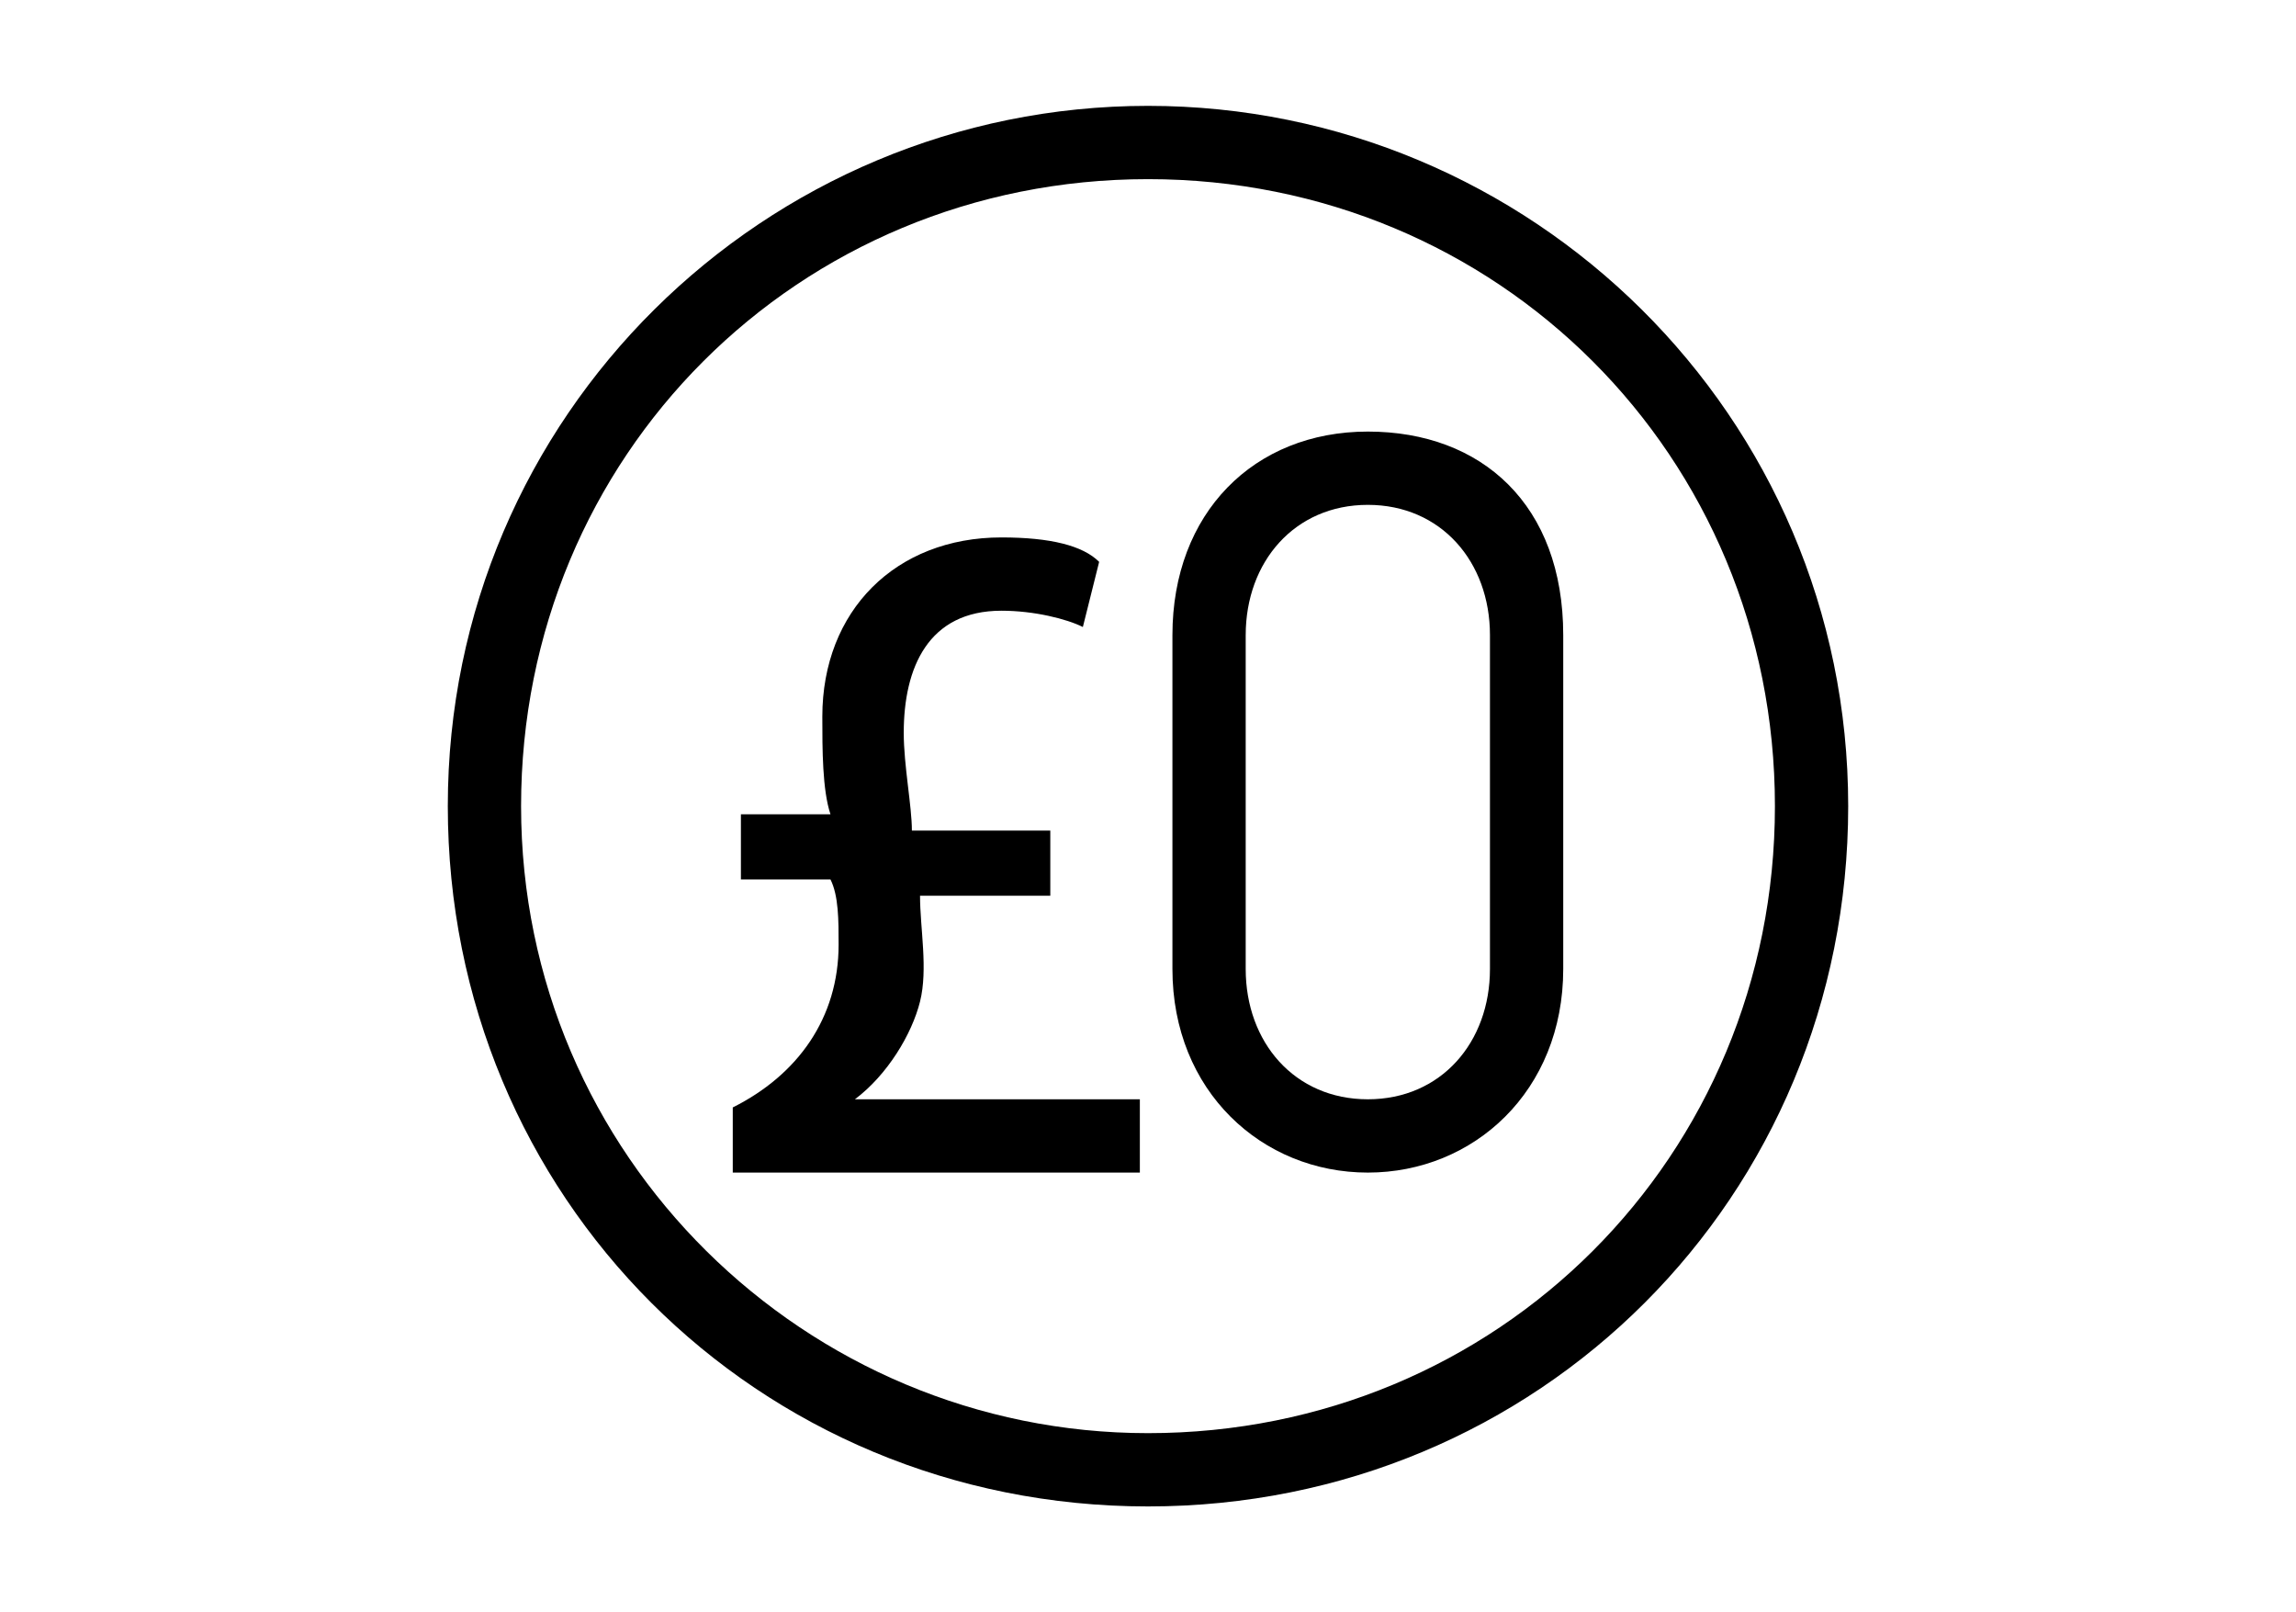
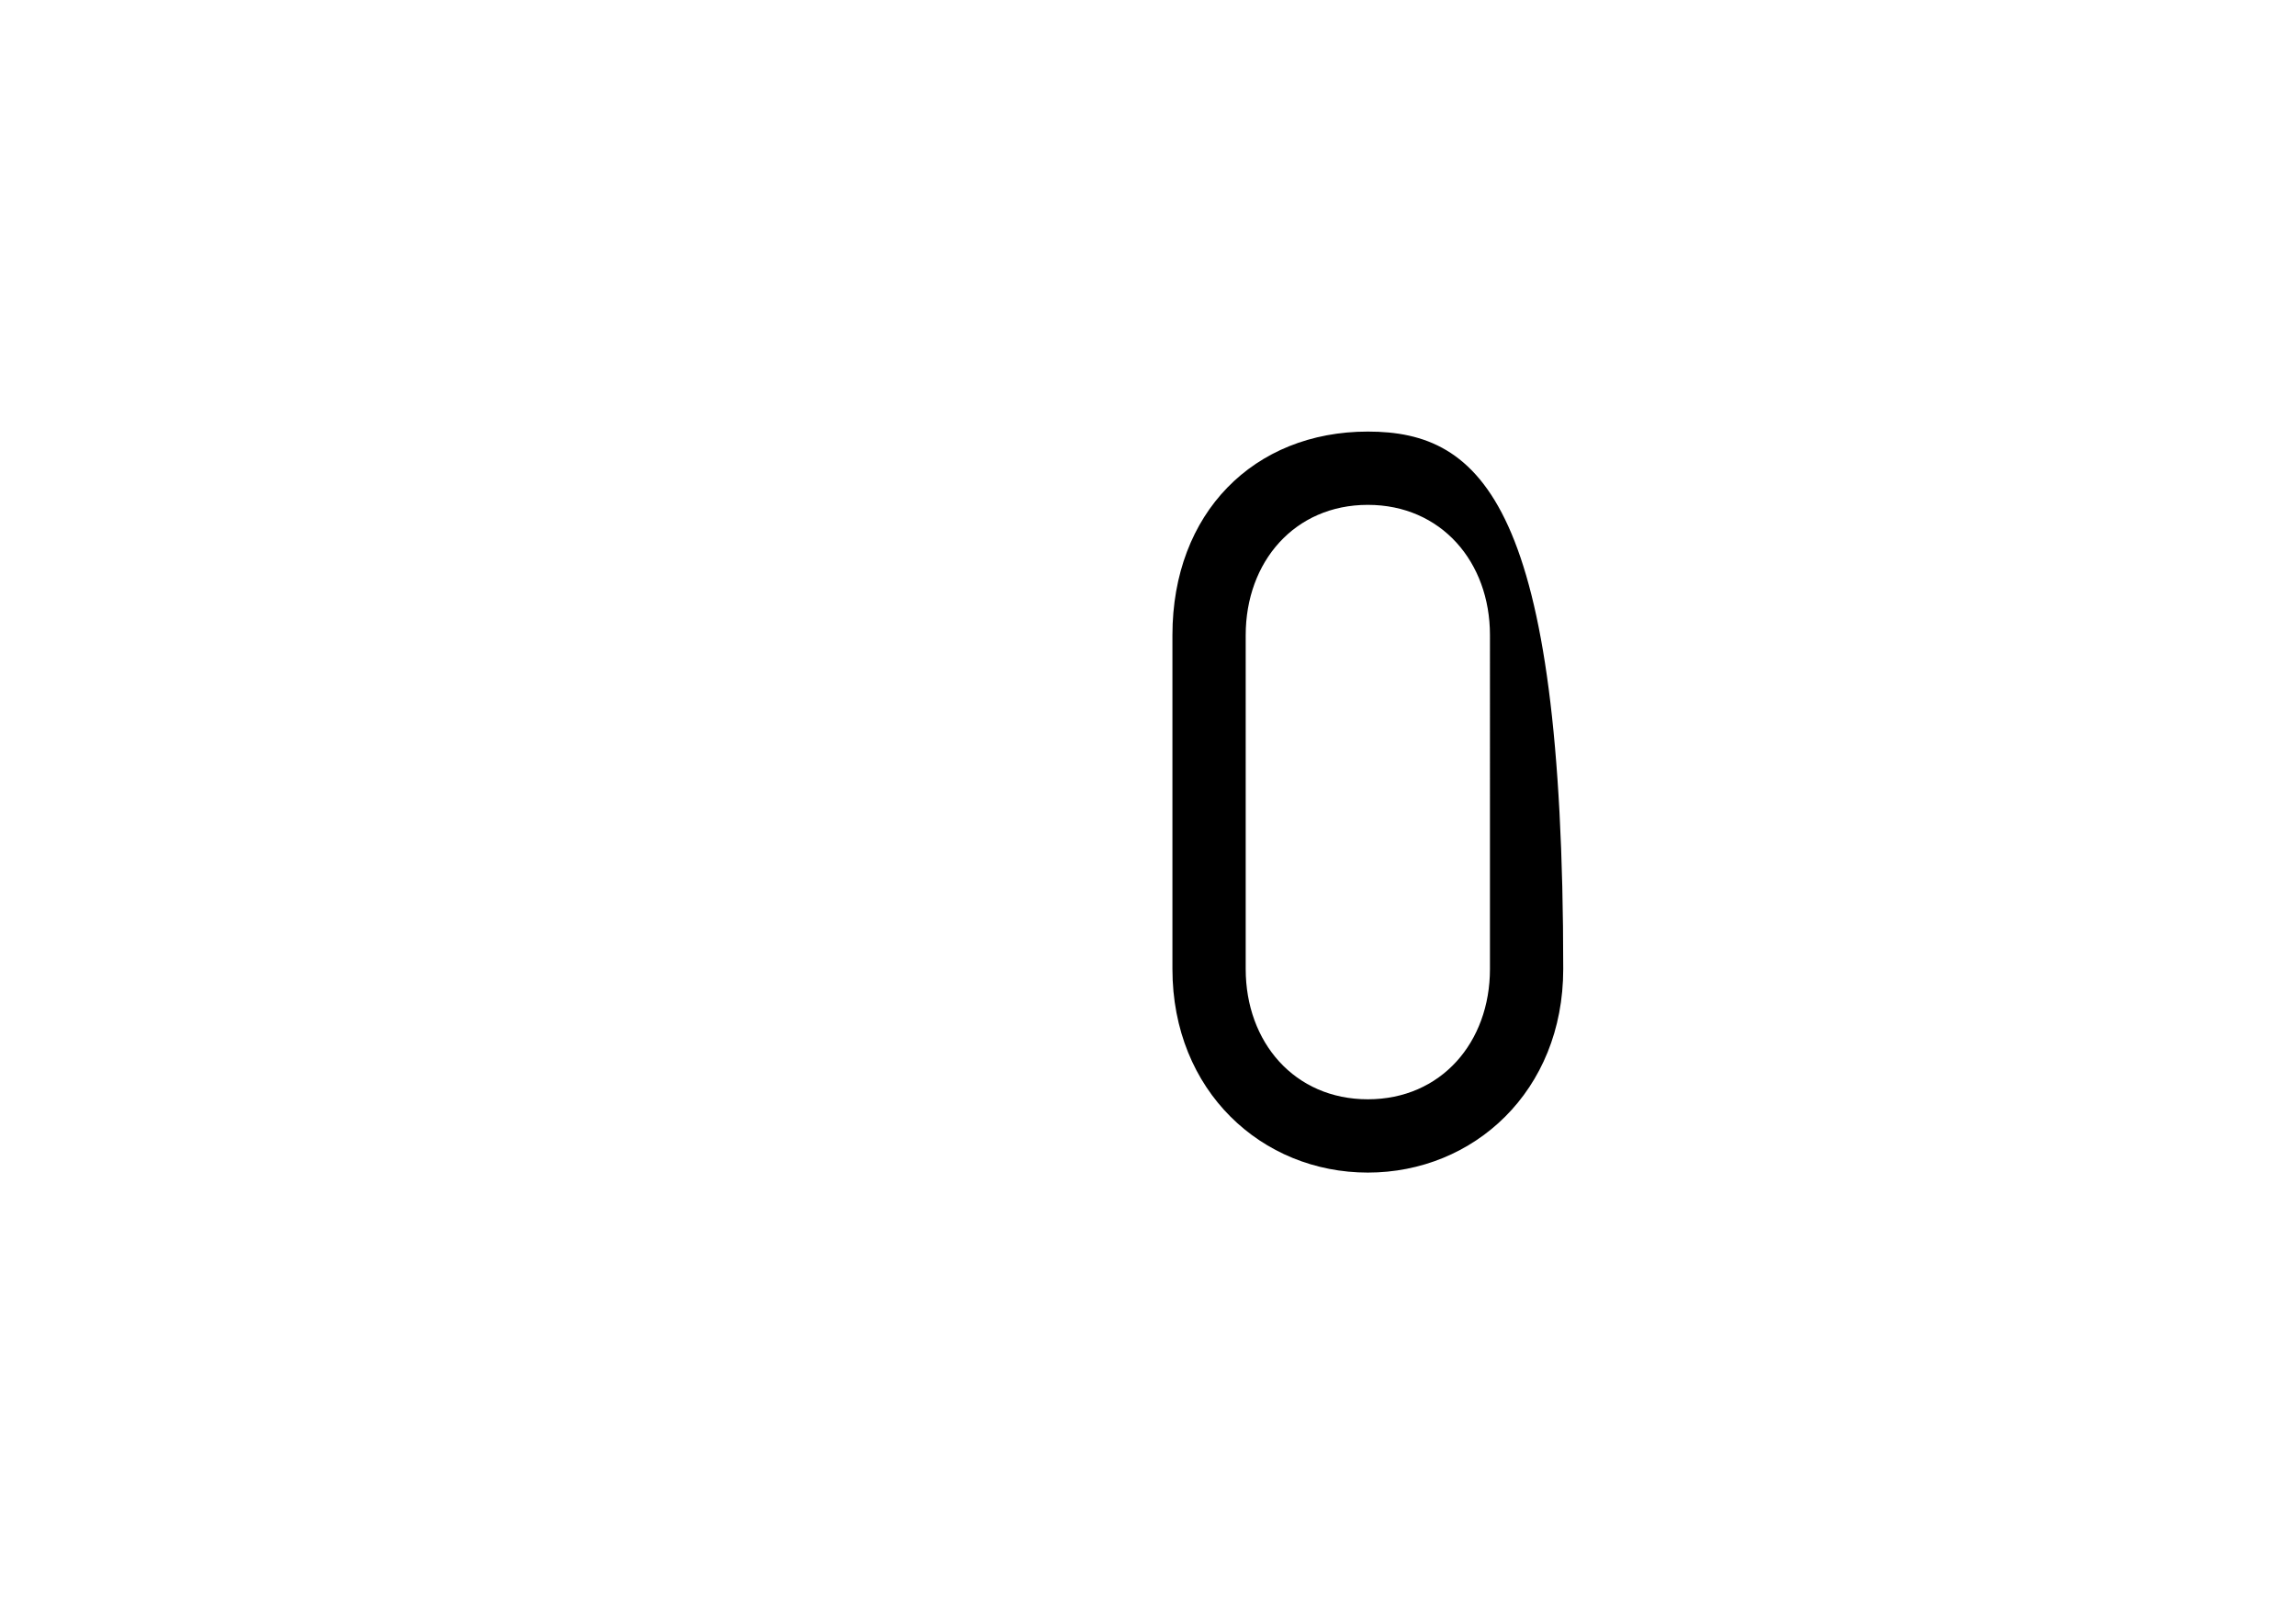
<svg xmlns="http://www.w3.org/2000/svg" version="1.1" id="Warstwa_4" x="0px" y="0px" viewBox="0 0 28.2 19.8" style="enable-background:new 0 0 28.2 19.8;" xml:space="preserve">
  <style type="text/css">
	.st0{fill:#00000;}
</style>
  <g>
-     <path class="st0" d="M14.1,1.3c-4.7,0-8.6,3.8-8.6,8.6s3.8,8.6,8.6,8.6s8.6-3.8,8.6-8.6S18.8,1.3,14.1,1.3z M14.1,17.6   c-4.2,0-7.7-3.4-7.7-7.7s3.4-7.7,7.7-7.7s7.7,3.4,7.7,7.7S18.4,17.6,14.1,17.6z" />
    <g>
-       <path class="st0" d="M16.8,5.3c-1.4,0-2.4,1-2.4,2.5v4.1c0,1.5,1.1,2.5,2.4,2.5s2.4-1,2.4-2.5V7.8C19.2,6.2,18.2,5.3,16.8,5.3z     M18.3,11.9c0,0.9-0.6,1.6-1.5,1.6s-1.5-0.7-1.5-1.6V7.8c0-0.9,0.6-1.6,1.5-1.6s1.5,0.7,1.5,1.6V11.9z" />
+       <path class="st0" d="M16.8,5.3c-1.4,0-2.4,1-2.4,2.5v4.1c0,1.5,1.1,2.5,2.4,2.5s2.4-1,2.4-2.5C19.2,6.2,18.2,5.3,16.8,5.3z     M18.3,11.9c0,0.9-0.6,1.6-1.5,1.6s-1.5-0.7-1.5-1.6V7.8c0-0.9,0.6-1.6,1.5-1.6s1.5,0.7,1.5,1.6V11.9z" />
      <g>
-         <path class="st0" d="M9,14.2v-0.6c0.8-0.4,1.3-1.1,1.3-2c0-0.3,0-0.6-0.1-0.8H9.1v-0.8h1.1c-0.1-0.3-0.1-0.8-0.1-1.2     c0-1.3,0.9-2.2,2.2-2.2c0.6,0,1,0.1,1.2,0.3l-0.2,0.8c-0.2-0.1-0.6-0.2-1-0.2c-0.9,0-1.2,0.7-1.2,1.5c0,0.4,0.1,0.9,0.1,1.2h1.7     V11h-1.6c0,0.4,0.1,0.9,0,1.3c-0.1,0.4-0.4,0.9-0.8,1.2l0,0H14v0.9H9V14.2z" />
-       </g>
+         </g>
    </g>
  </g>
</svg>